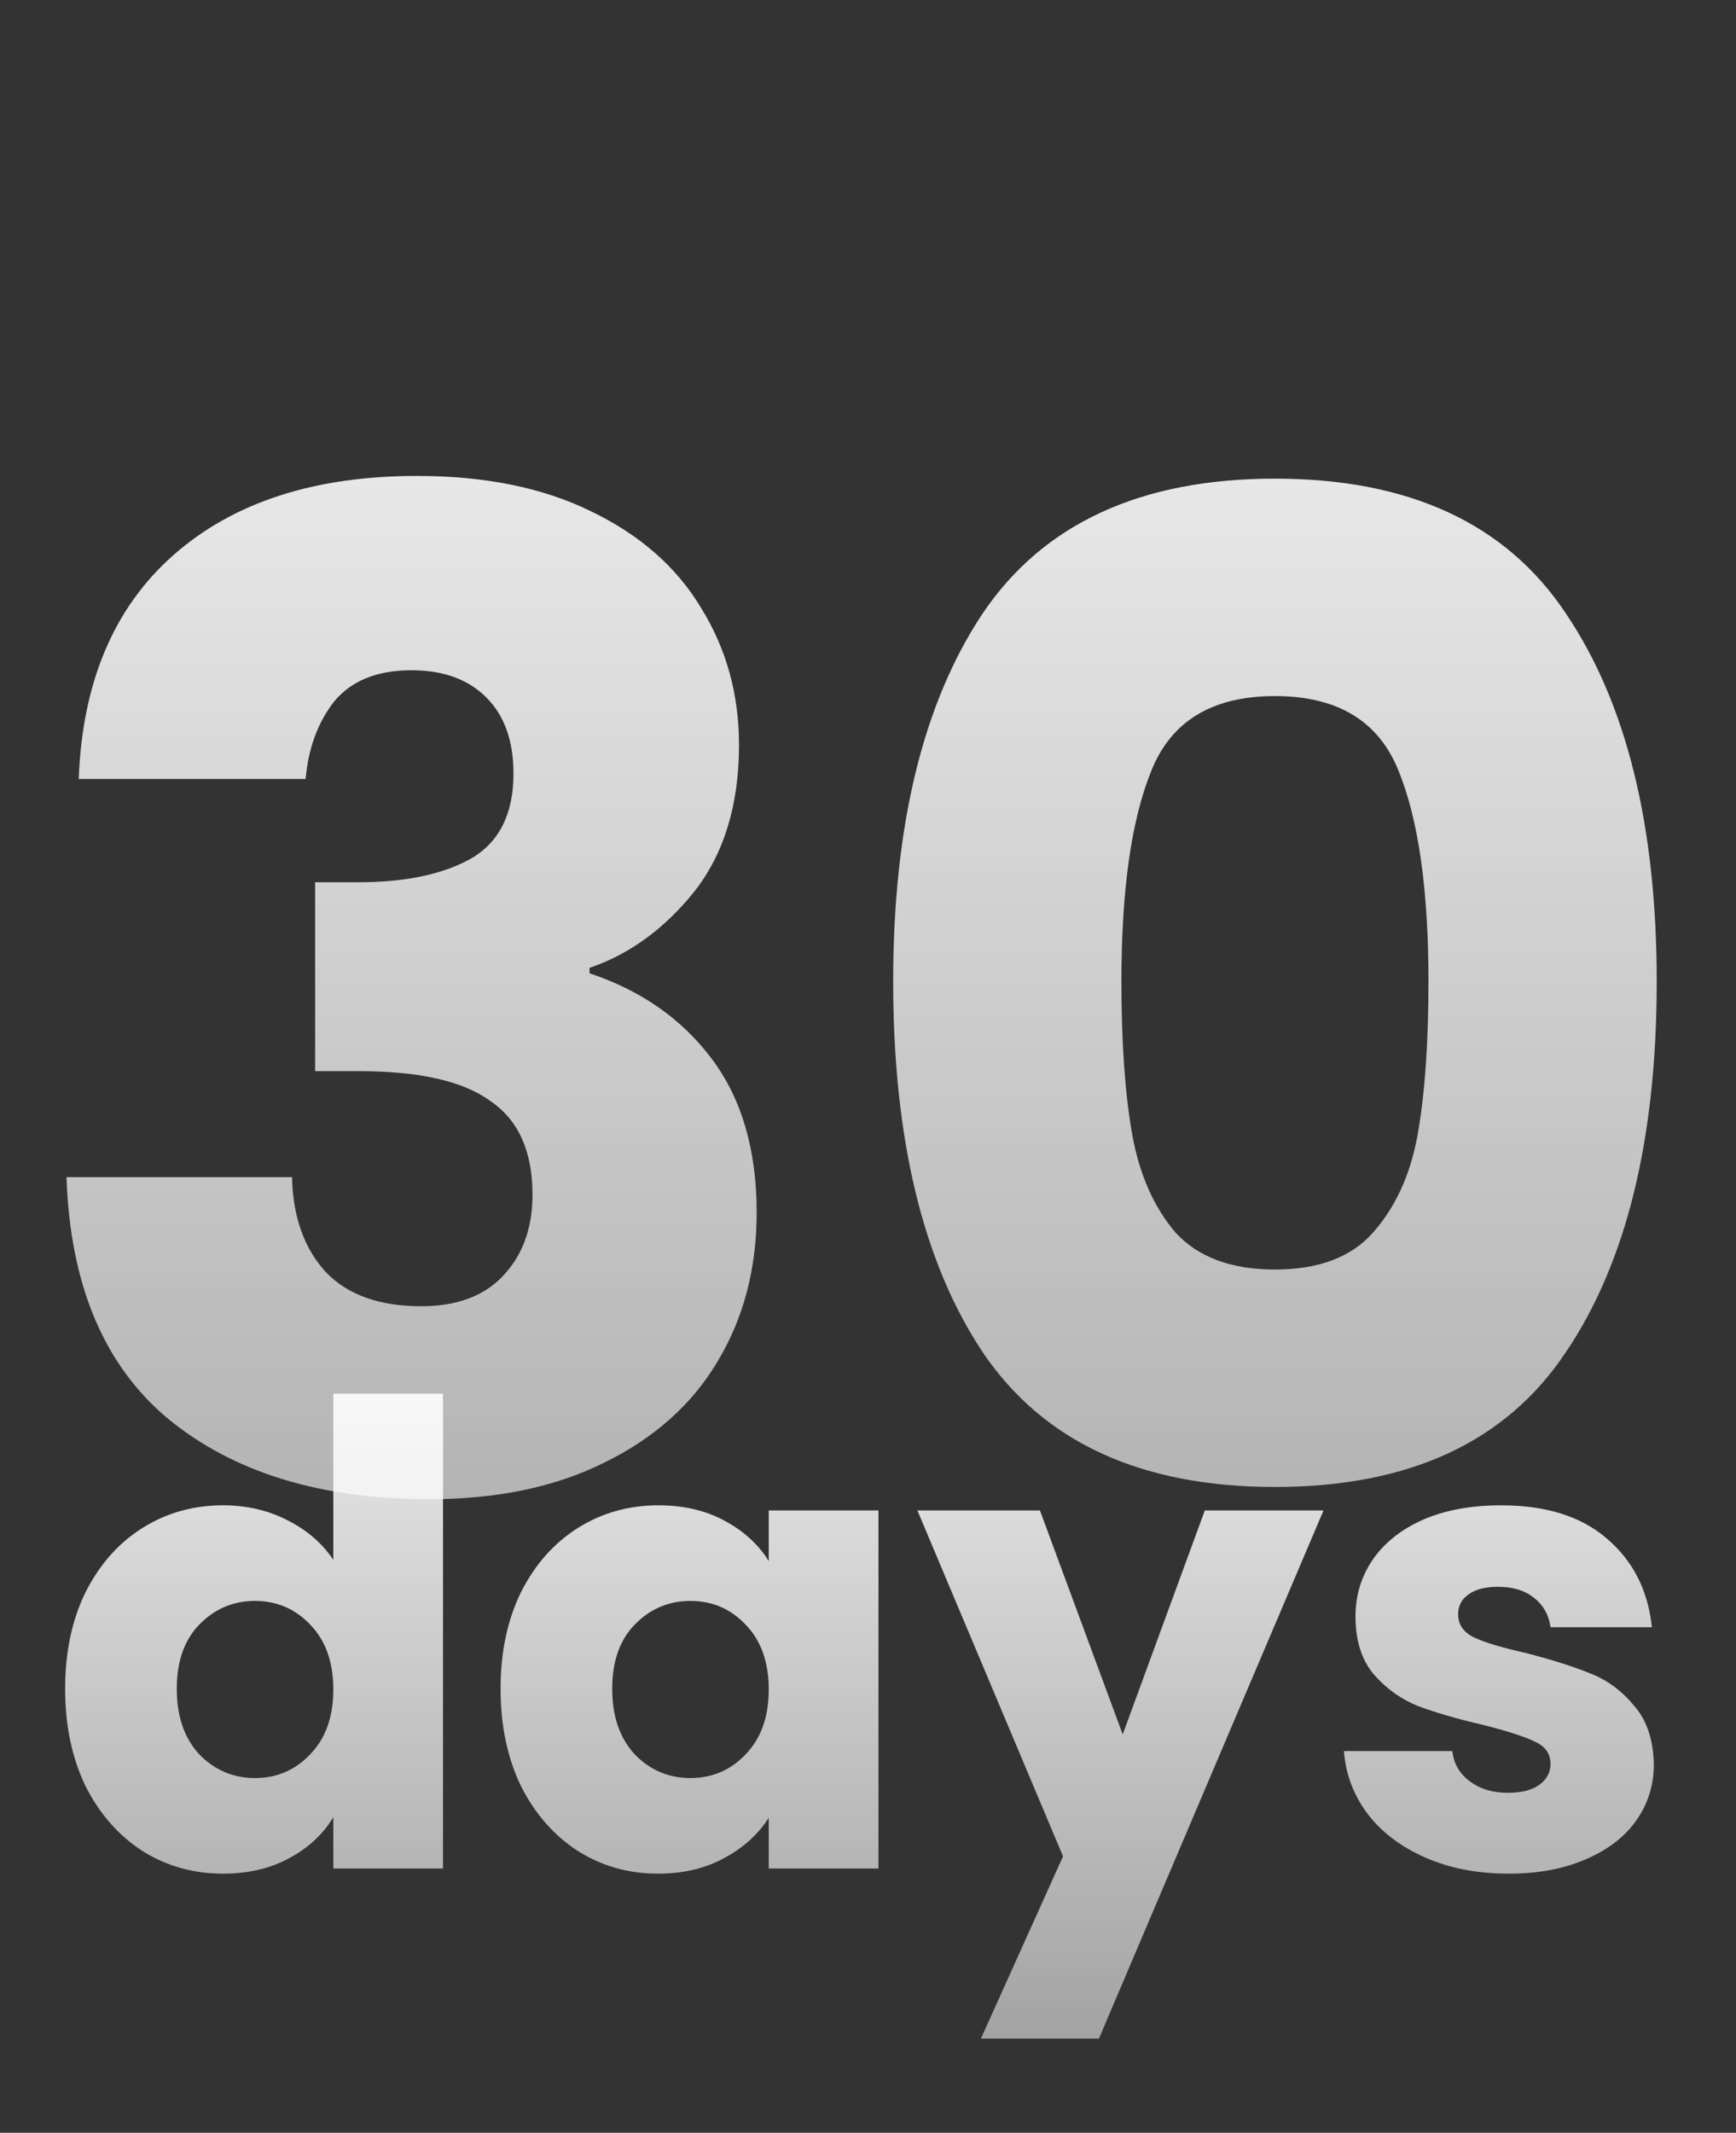
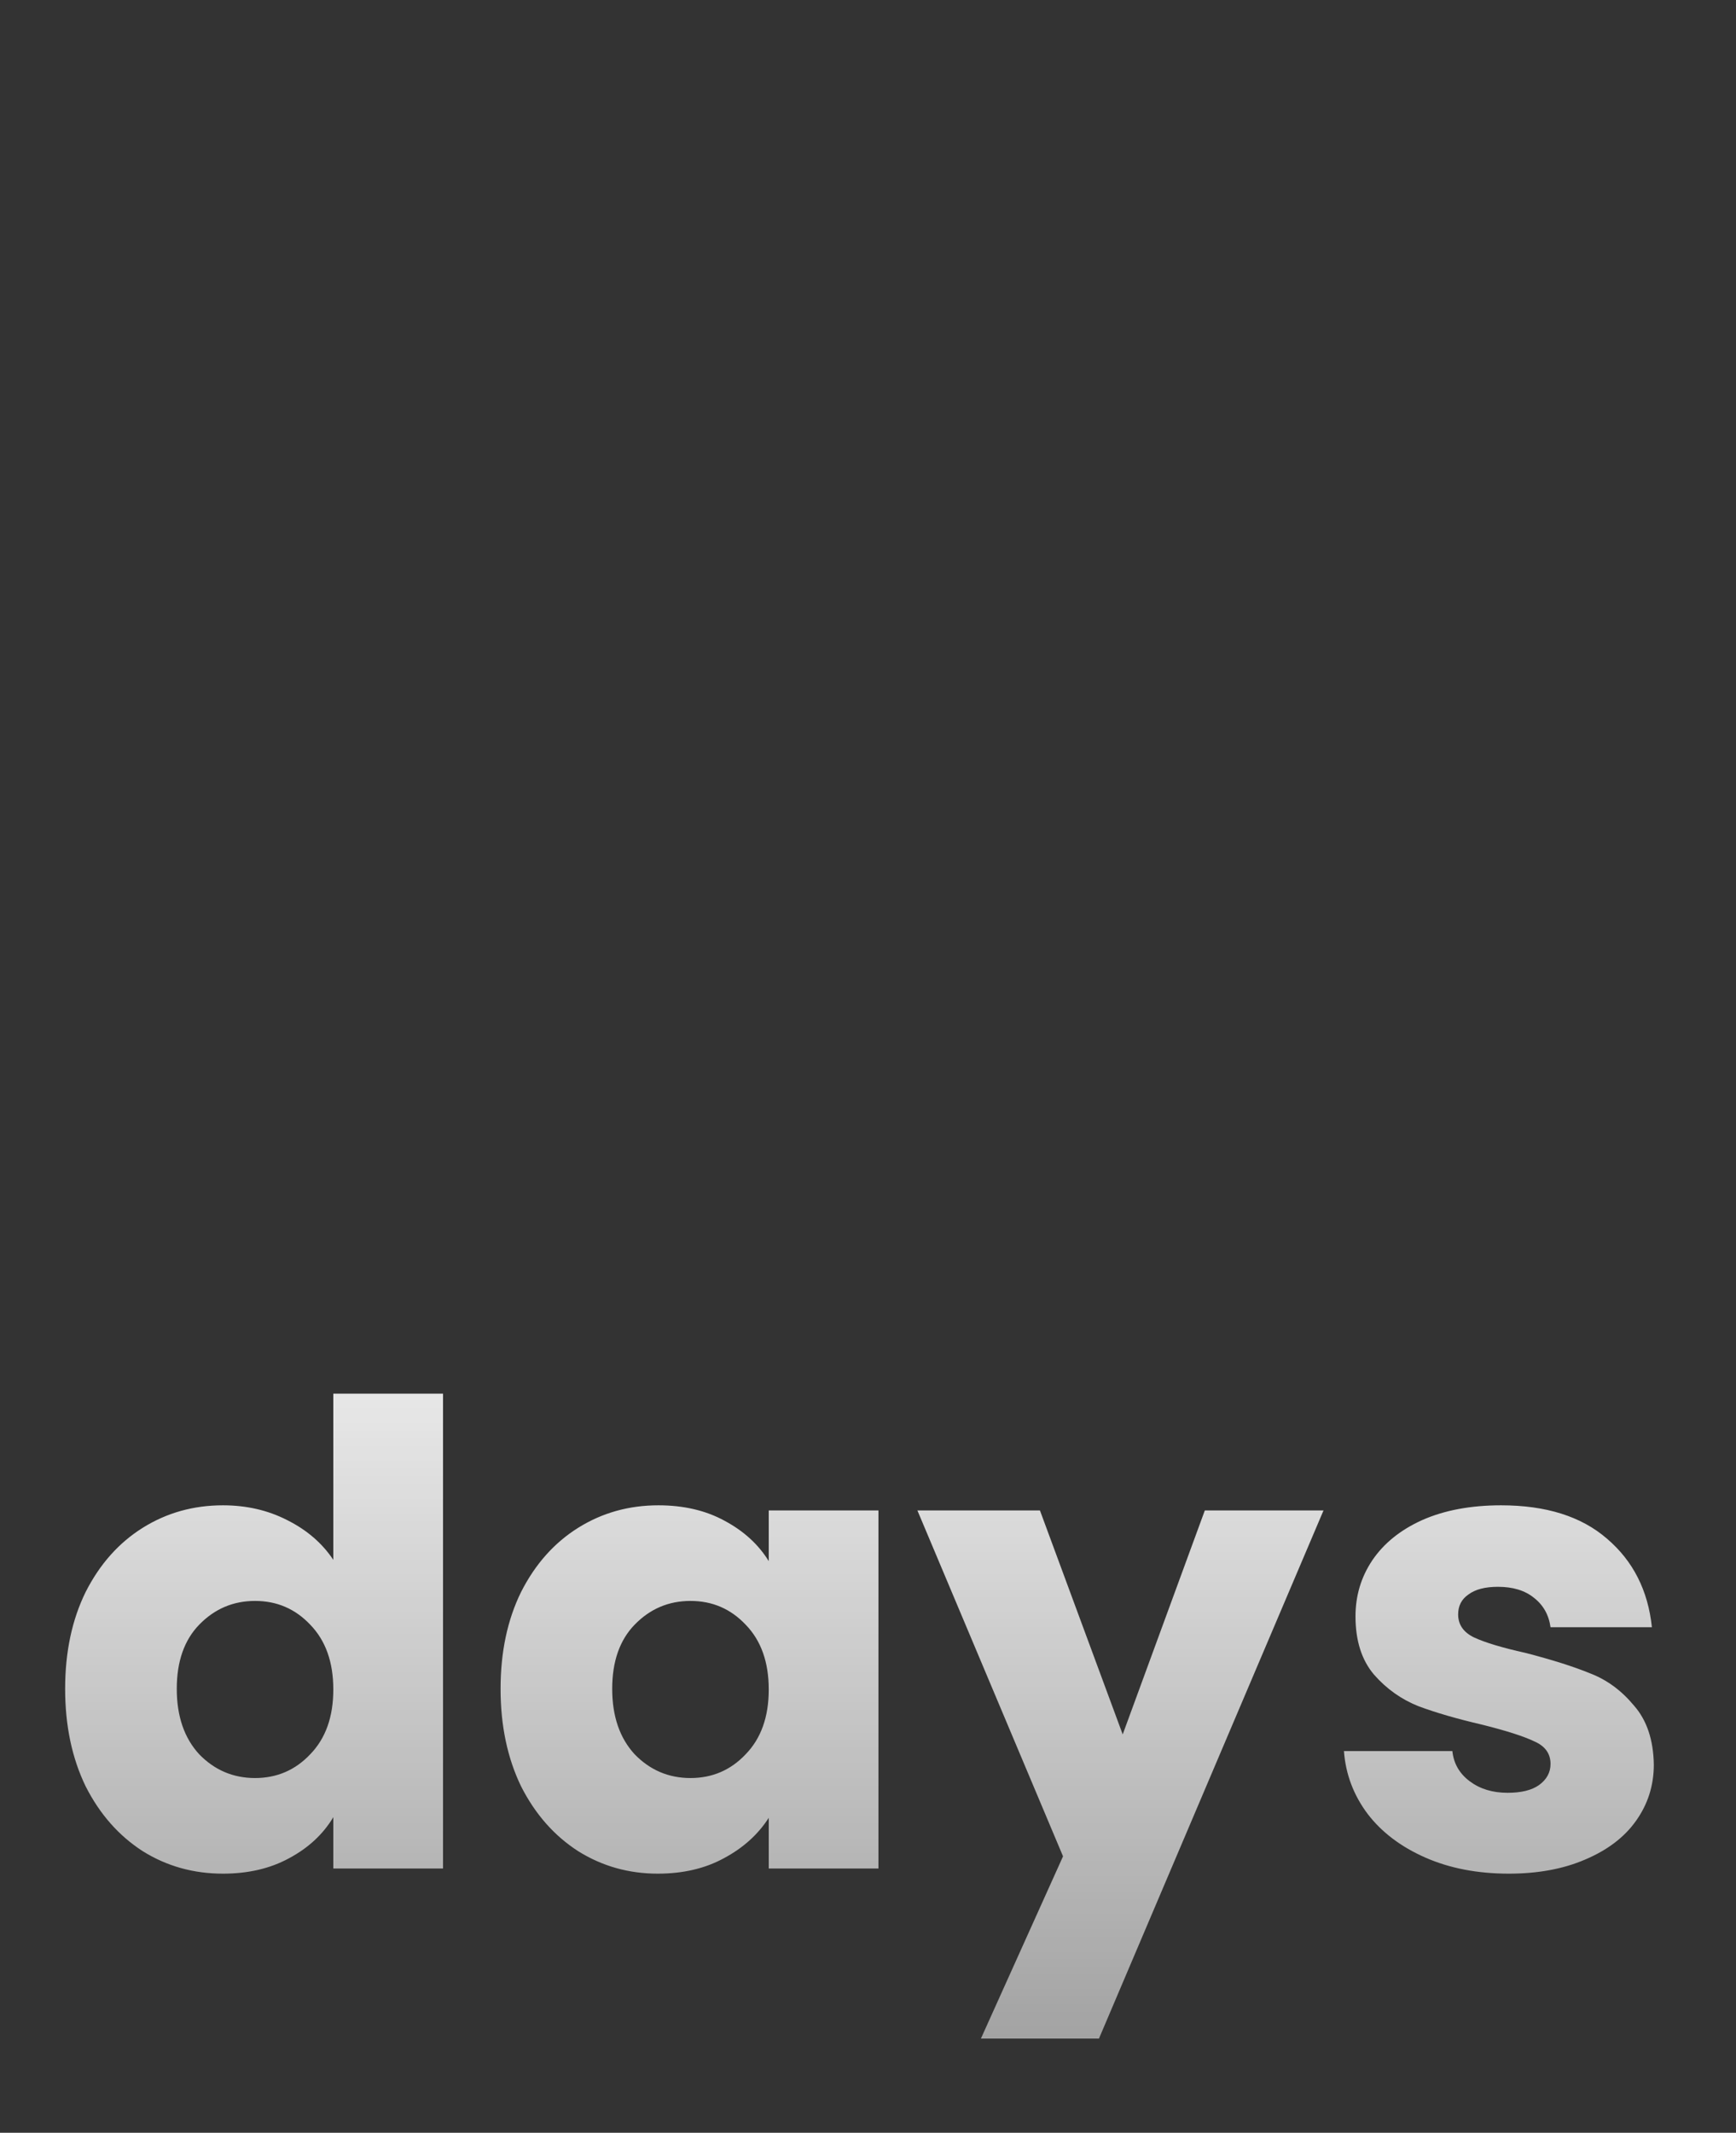
<svg xmlns="http://www.w3.org/2000/svg" width="92" height="113" viewBox="0 0 92 113" fill="none">
  <rect x="0" y="0" width="92" height="113" fill="#333333" stroke="none" />
-   <path d="M4.172 41.272C4.364 36.136 6.044 32.176 9.212 29.392C12.38 26.608 16.676 25.216 22.1 25.216C25.7 25.216 28.772 25.84 31.316 27.088C33.908 28.336 35.852 30.04 37.148 32.2C38.492 34.36 39.164 36.784 39.164 39.472C39.164 42.64 38.372 45.232 36.788 47.248C35.204 49.216 33.356 50.56 31.244 51.28V51.568C33.98 52.48 36.14 53.992 37.724 56.104C39.308 58.216 40.1 60.928 40.1 64.24C40.1 67.216 39.404 69.856 38.012 72.16C36.668 74.416 34.676 76.192 32.036 77.488C29.444 78.784 26.348 79.432 22.748 79.432C16.988 79.432 12.38 78.016 8.924 75.184C5.516 72.352 3.716 68.08 3.524 62.368H15.476C15.524 64.48 16.124 66.16 17.276 67.408C18.428 68.608 20.108 69.208 22.316 69.208C24.188 69.208 25.628 68.68 26.636 67.624C27.692 66.52 28.22 65.08 28.22 63.304C28.22 61 27.476 59.344 25.988 58.336C24.548 57.28 22.22 56.752 19.004 56.752H16.7V46.744H19.004C21.452 46.744 23.42 46.336 24.908 45.52C26.444 44.656 27.212 43.144 27.212 40.984C27.212 39.256 26.732 37.912 25.772 36.952C24.812 35.992 23.492 35.512 21.812 35.512C19.988 35.512 18.62 36.064 17.708 37.168C16.844 38.272 16.34 39.64 16.196 41.272H4.172ZM47.334 52C47.334 43.744 48.918 37.24 52.086 32.488C55.302 27.736 60.462 25.36 67.566 25.36C74.67 25.36 79.806 27.736 82.974 32.488C86.19 37.24 87.798 43.744 87.798 52C87.798 60.352 86.19 66.904 82.974 71.656C79.806 76.408 74.67 78.784 67.566 78.784C60.462 78.784 55.302 76.408 52.086 71.656C48.918 66.904 47.334 60.352 47.334 52ZM75.702 52C75.702 47.152 75.174 43.432 74.118 40.84C73.062 38.2 70.878 36.88 67.566 36.88C64.254 36.88 62.07 38.2 61.014 40.84C59.958 43.432 59.43 47.152 59.43 52C59.43 55.264 59.622 57.976 60.006 60.136C60.39 62.248 61.158 63.976 62.31 65.32C63.51 66.616 65.262 67.264 67.566 67.264C69.87 67.264 71.598 66.616 72.75 65.32C73.95 63.976 74.742 62.248 75.126 60.136C75.51 57.976 75.702 55.264 75.702 52Z" fill="url(#paint0_linear_201_1070)" />
  <path d="M3.452 89.48C3.452 87.531 3.815 85.819 4.54 84.346C5.288 82.873 6.297 81.739 7.566 80.946C8.835 80.153 10.252 79.756 11.816 79.756C13.063 79.756 14.196 80.017 15.216 80.538C16.259 81.059 17.075 81.762 17.664 82.646V73.84H23.478V99H17.664V96.28C17.12 97.187 16.338 97.912 15.318 98.456C14.321 99 13.153 99.272 11.816 99.272C10.252 99.272 8.835 98.875 7.566 98.082C6.297 97.266 5.288 96.121 4.54 94.648C3.815 93.152 3.452 91.429 3.452 89.48ZM17.664 89.514C17.664 88.063 17.256 86.919 16.44 86.08C15.647 85.241 14.672 84.822 13.516 84.822C12.36 84.822 11.374 85.241 10.558 86.08C9.765 86.896 9.368 88.029 9.368 89.48C9.368 90.931 9.765 92.087 10.558 92.948C11.374 93.787 12.36 94.206 13.516 94.206C14.672 94.206 15.647 93.787 16.44 92.948C17.256 92.109 17.664 90.965 17.664 89.514ZM26.528 89.48C26.528 87.531 26.891 85.819 27.616 84.346C28.364 82.873 29.373 81.739 30.642 80.946C31.912 80.153 33.328 79.756 34.892 79.756C36.23 79.756 37.397 80.028 38.394 80.572C39.414 81.116 40.196 81.83 40.74 82.714V80.028H46.554V99H40.74V96.314C40.173 97.198 39.38 97.912 38.36 98.456C37.363 99 36.196 99.272 34.858 99.272C33.317 99.272 31.912 98.875 30.642 98.082C29.373 97.266 28.364 96.121 27.616 94.648C26.891 93.152 26.528 91.429 26.528 89.48ZM40.74 89.514C40.74 88.063 40.332 86.919 39.516 86.08C38.723 85.241 37.748 84.822 36.592 84.822C35.436 84.822 34.45 85.241 33.634 86.08C32.841 86.896 32.444 88.029 32.444 89.48C32.444 90.931 32.841 92.087 33.634 92.948C34.45 93.787 35.436 94.206 36.592 94.206C37.748 94.206 38.723 93.787 39.516 92.948C40.332 92.109 40.74 90.965 40.74 89.514ZM70.14 80.028L58.24 108.01H51.984L56.336 98.354L48.618 80.028H55.112L59.498 91.894L63.85 80.028H70.14ZM79.961 99.272C78.306 99.272 76.833 98.989 75.541 98.422C74.249 97.855 73.229 97.085 72.481 96.11C71.733 95.113 71.313 94.002 71.223 92.778H76.969C77.037 93.435 77.343 93.968 77.887 94.376C78.431 94.784 79.099 94.988 79.893 94.988C80.618 94.988 81.173 94.852 81.559 94.58C81.967 94.285 82.171 93.911 82.171 93.458C82.171 92.914 81.887 92.517 81.321 92.268C80.754 91.996 79.836 91.701 78.567 91.384C77.207 91.067 76.073 90.738 75.167 90.398C74.26 90.035 73.478 89.48 72.821 88.732C72.163 87.961 71.835 86.93 71.835 85.638C71.835 84.55 72.129 83.564 72.719 82.68C73.331 81.773 74.215 81.059 75.371 80.538C76.549 80.017 77.943 79.756 79.553 79.756C81.933 79.756 83.803 80.345 85.163 81.524C86.545 82.703 87.339 84.267 87.543 86.216H82.171C82.08 85.559 81.785 85.037 81.287 84.652C80.811 84.267 80.176 84.074 79.383 84.074C78.703 84.074 78.181 84.21 77.819 84.482C77.456 84.731 77.275 85.083 77.275 85.536C77.275 86.08 77.558 86.488 78.125 86.76C78.714 87.032 79.621 87.304 80.845 87.576C82.25 87.939 83.395 88.301 84.279 88.664C85.163 89.004 85.933 89.571 86.591 90.364C87.271 91.135 87.622 92.177 87.645 93.492C87.645 94.603 87.327 95.6 86.693 96.484C86.081 97.345 85.185 98.025 84.007 98.524C82.851 99.023 81.502 99.272 79.961 99.272Z" fill="url(#paint1_linear_201_1070)" />
  <defs>
    <linearGradient id="paint0_linear_201_1070" x1="46" y1="0" x2="46" y2="108" gradientUnits="userSpaceOnUse">
      <stop stop-color="white" />
      <stop offset="1" stop-color="white" stop-opacity="0.5" />
    </linearGradient>
    <linearGradient id="paint1_linear_201_1070" x1="46" y1="62" x2="46" y2="113" gradientUnits="userSpaceOnUse">
      <stop stop-color="white" />
      <stop offset="1" stop-color="white" stop-opacity="0.5" />
    </linearGradient>
  </defs>
</svg>